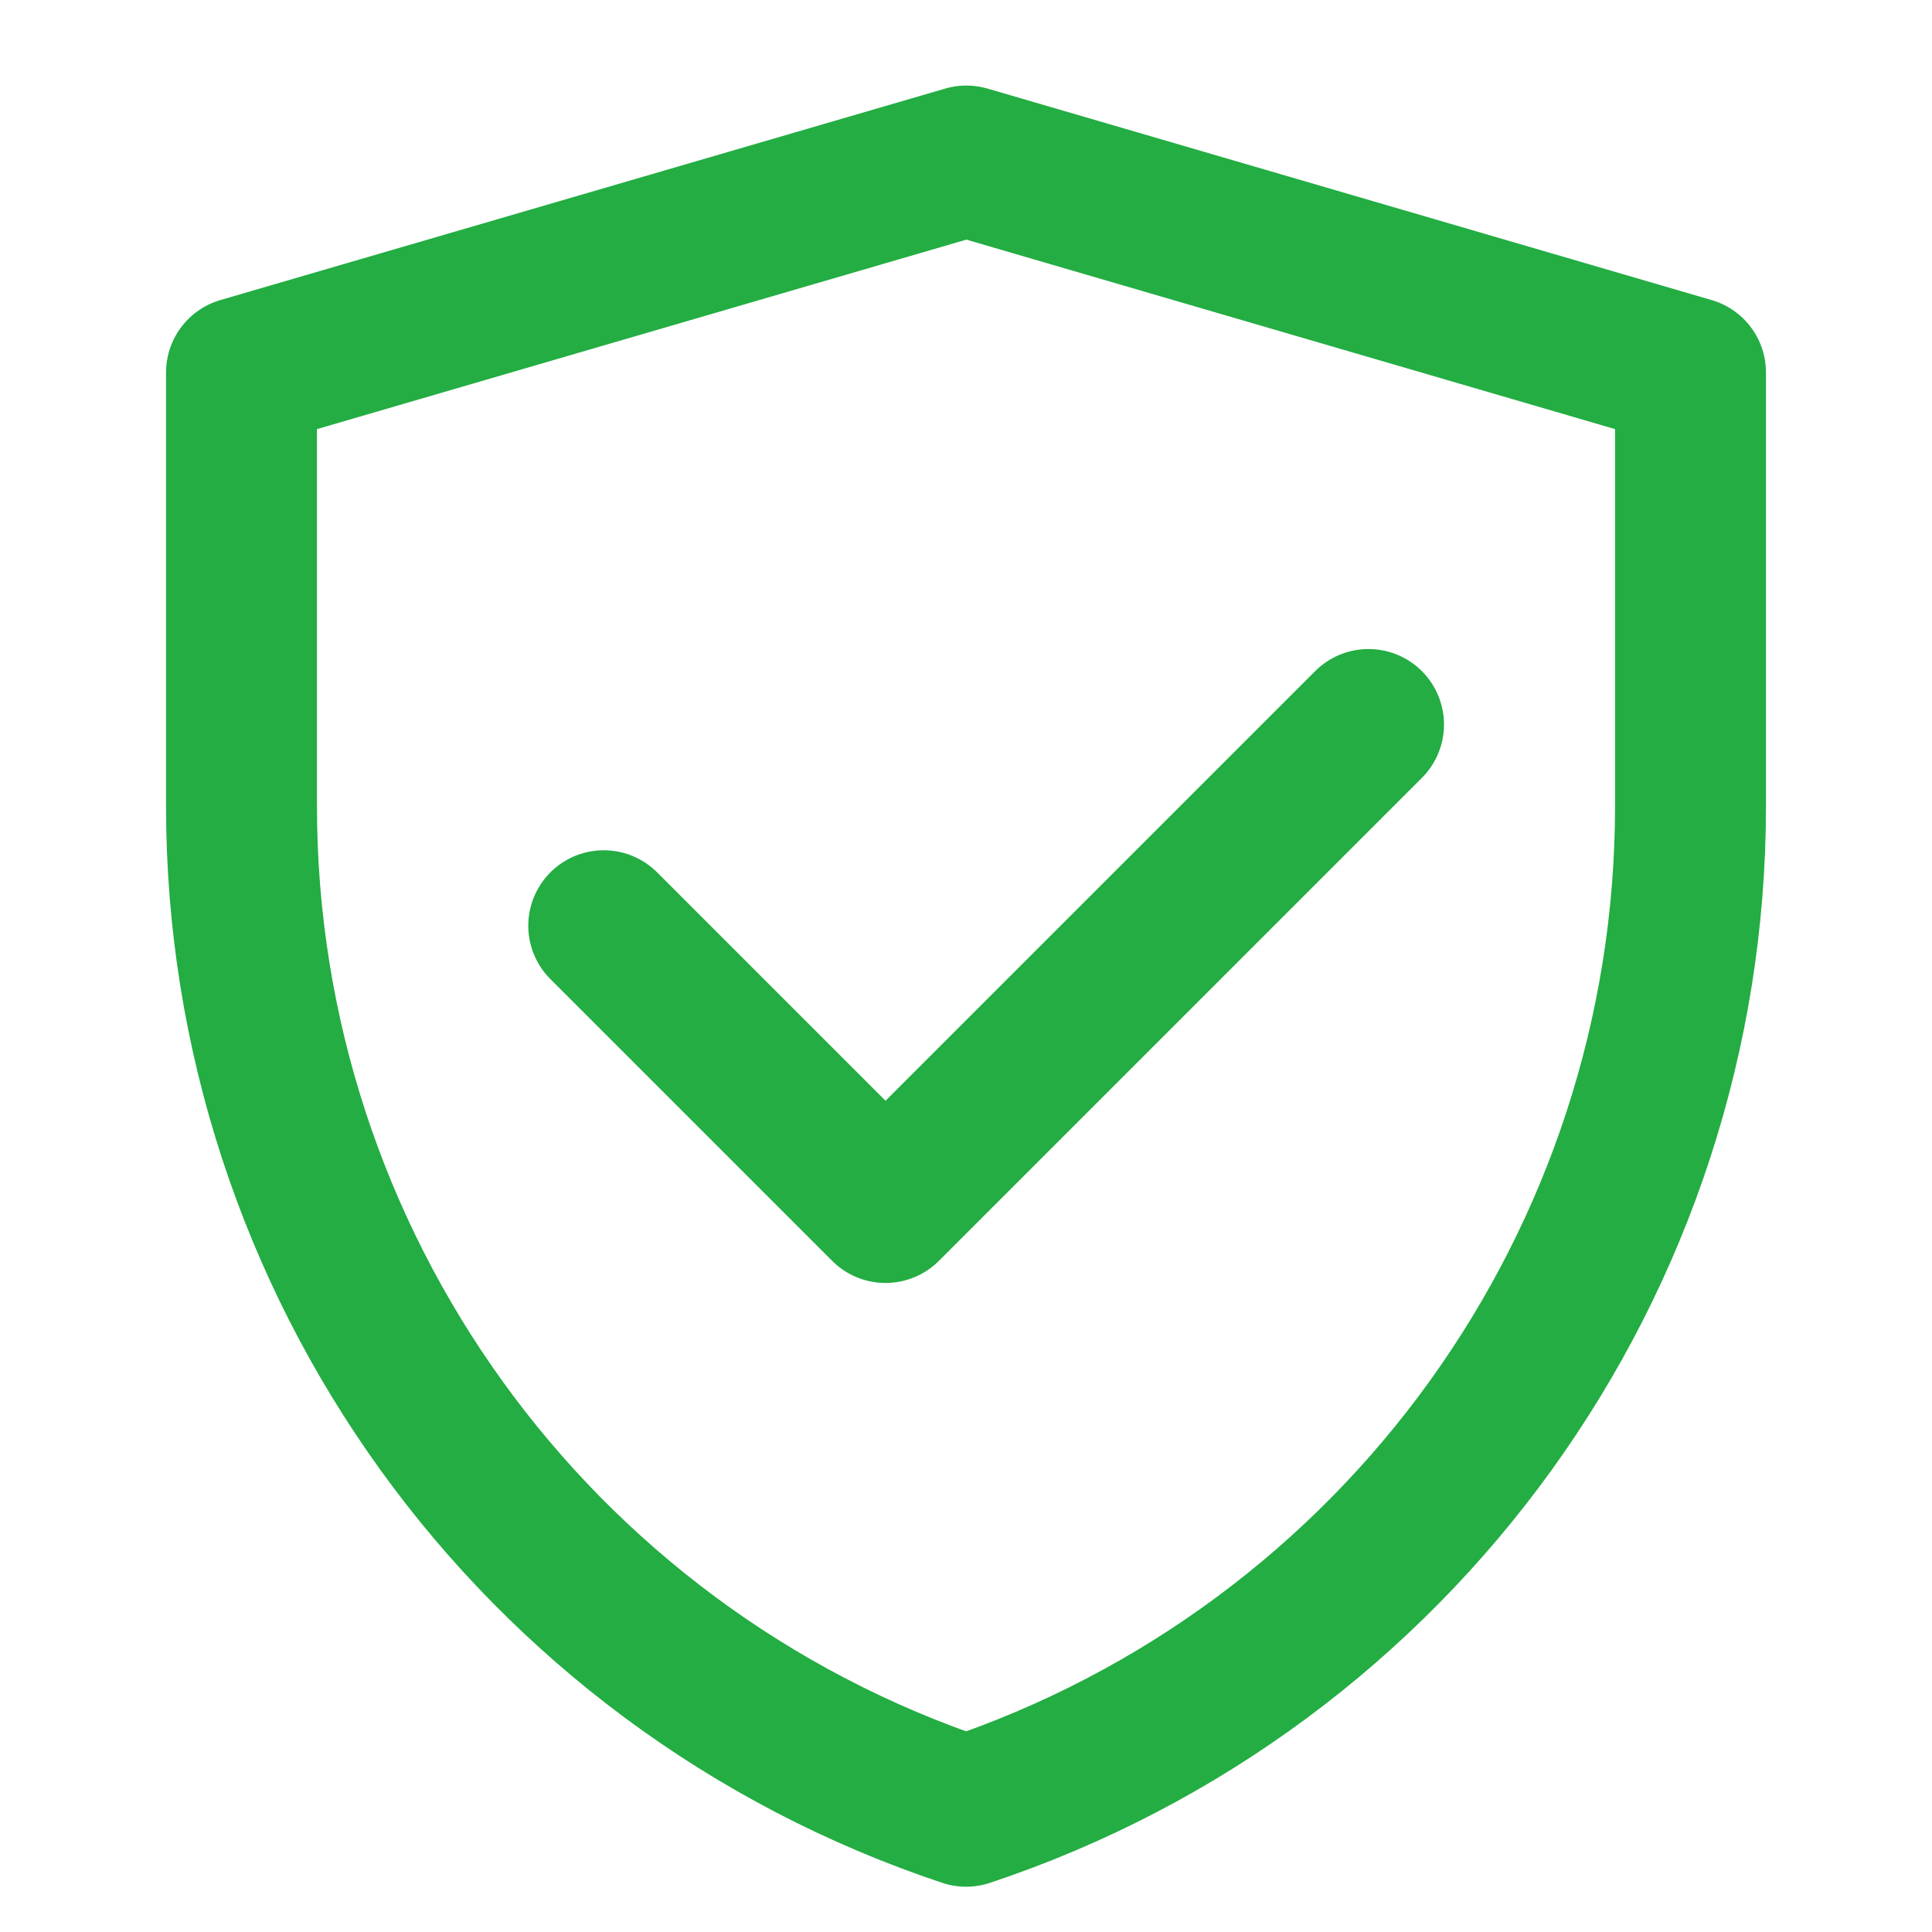
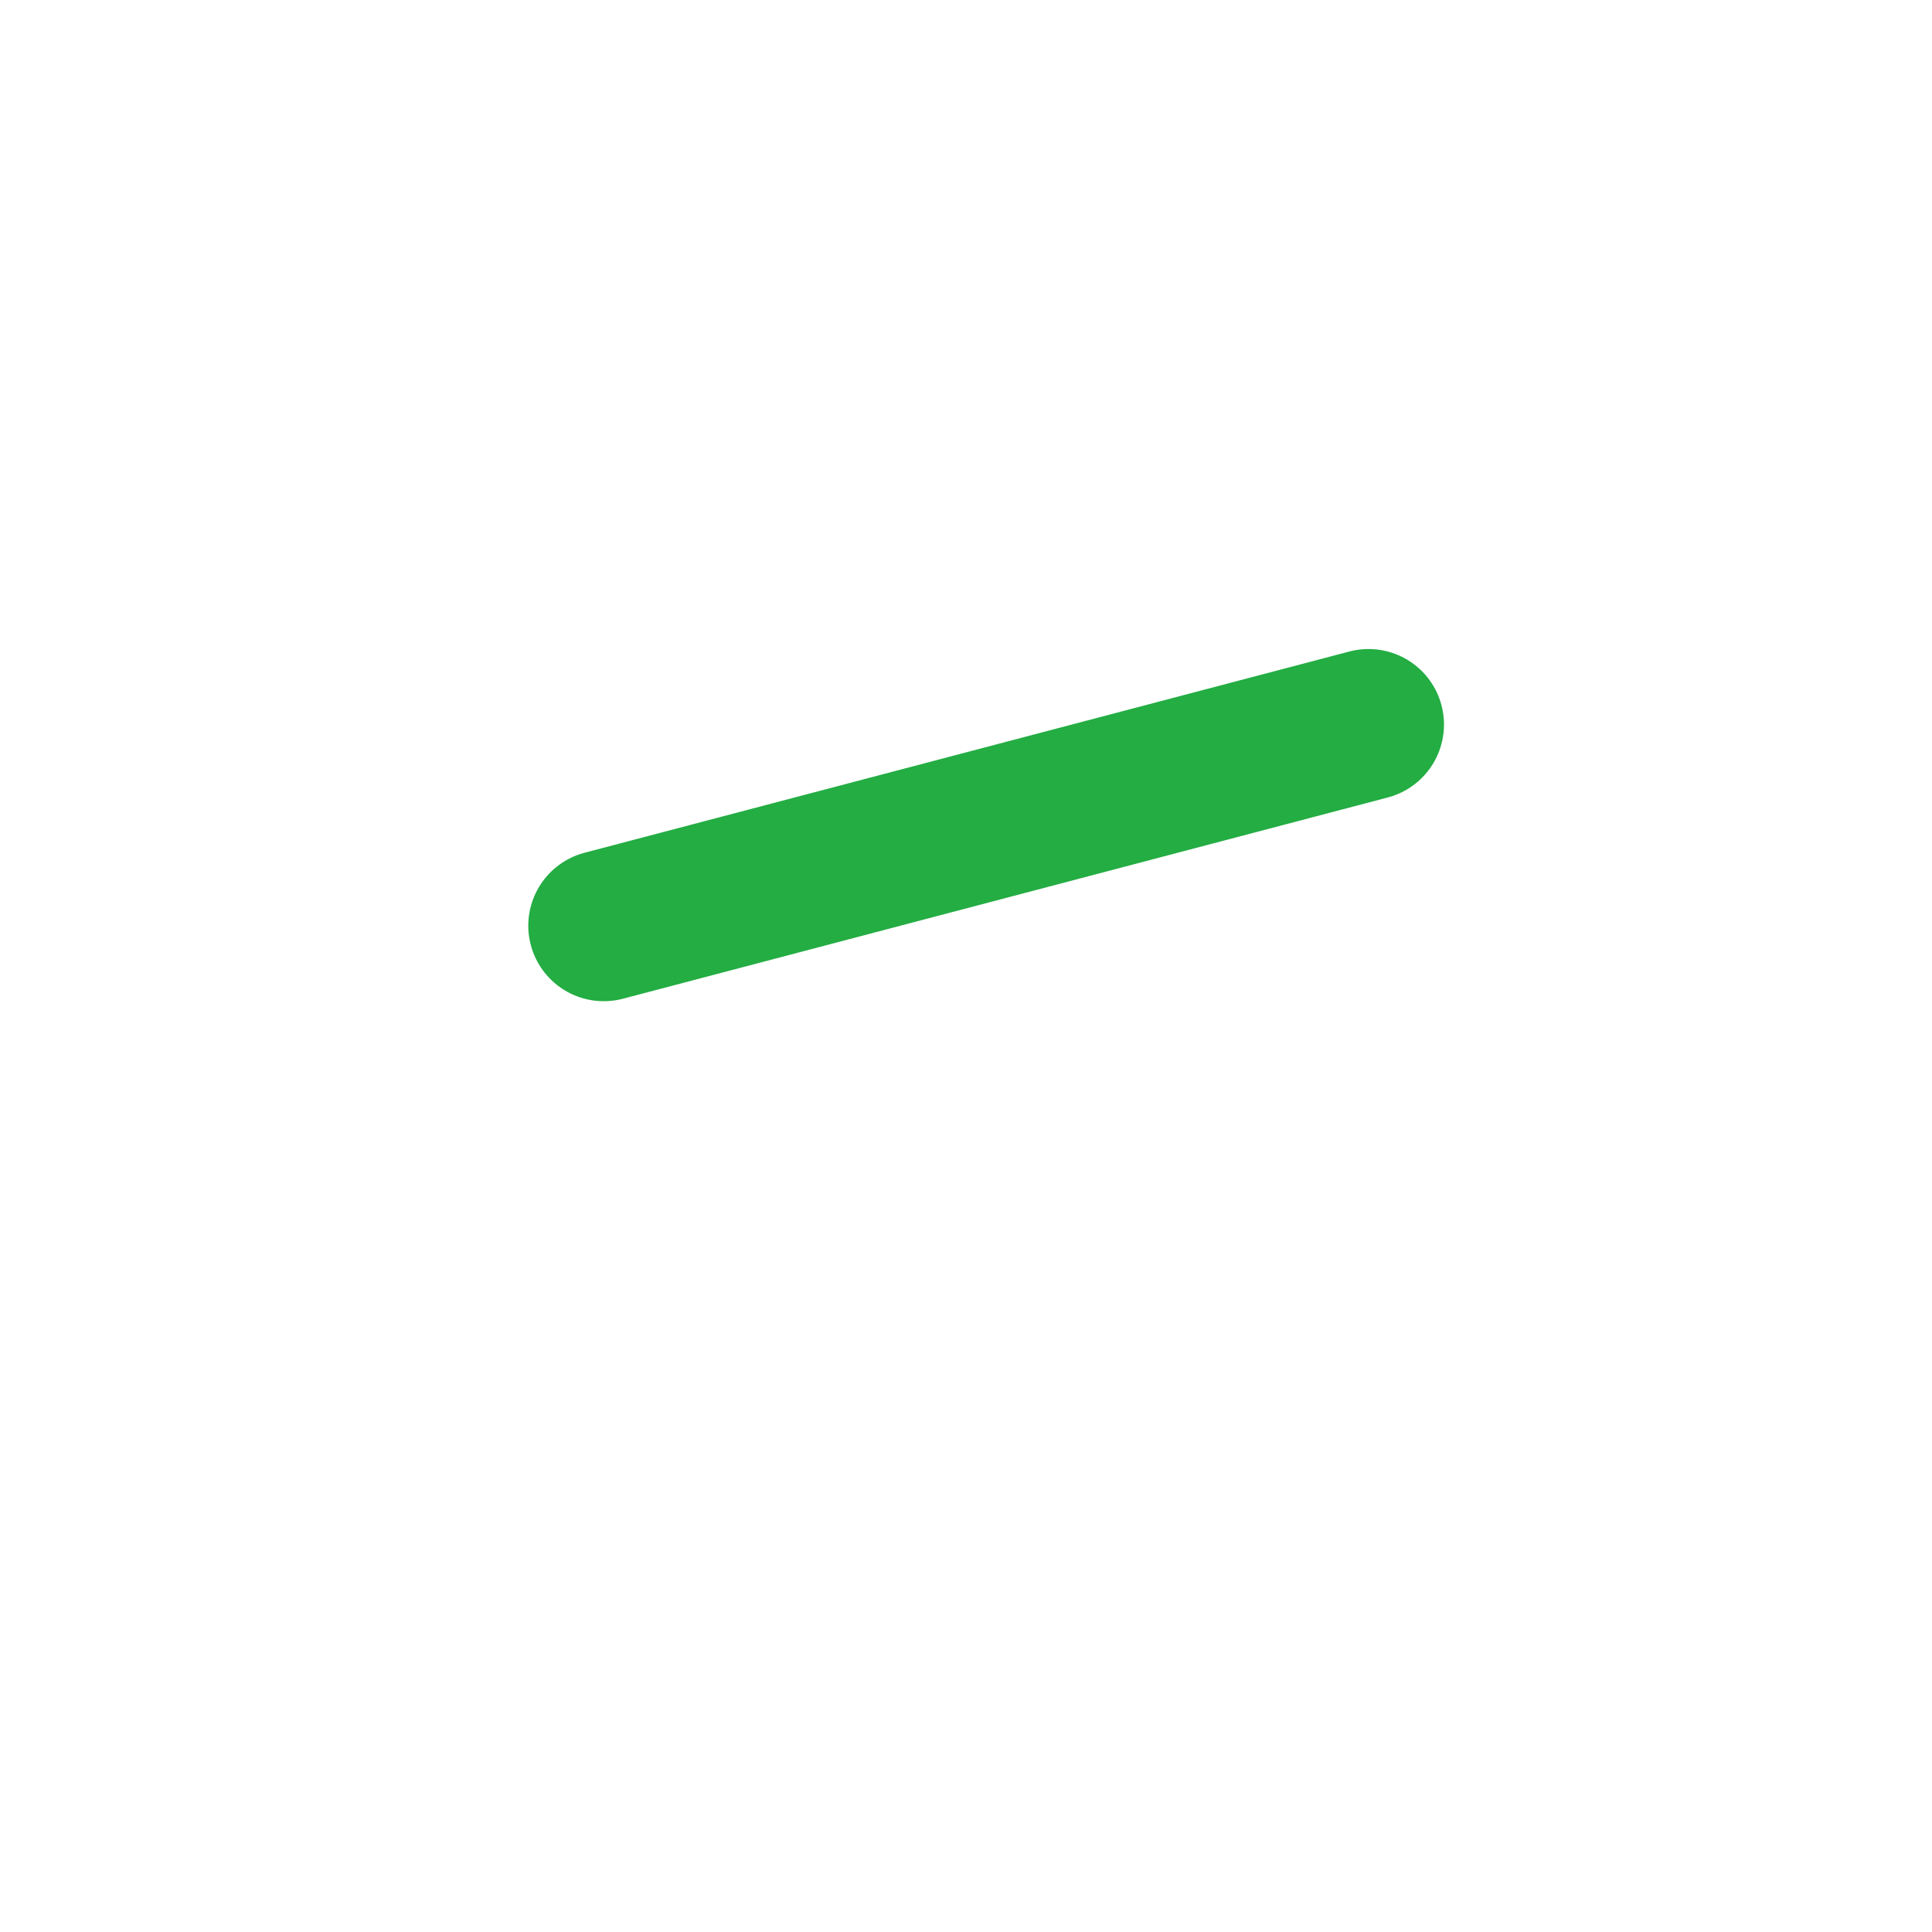
<svg xmlns="http://www.w3.org/2000/svg" width="32" height="32" viewBox="0 0 32 32" fill="none">
-   <path d="M4 6.17L16.006 2.667L28 6.17V13.356C28 20.908 23.167 27.613 16.002 30C8.835 27.613 4 20.907 4 13.352V6.17Z" stroke="#23AD43" stroke-width="2.5" stroke-linejoin="round" />
-   <path d="M10 15.333L14.667 20L22.667 12" stroke="#23AD43" stroke-width="2.5" stroke-linecap="round" stroke-linejoin="round" />
+   <path d="M10 15.333L22.667 12" stroke="#23AD43" stroke-width="2.5" stroke-linecap="round" stroke-linejoin="round" />
</svg>